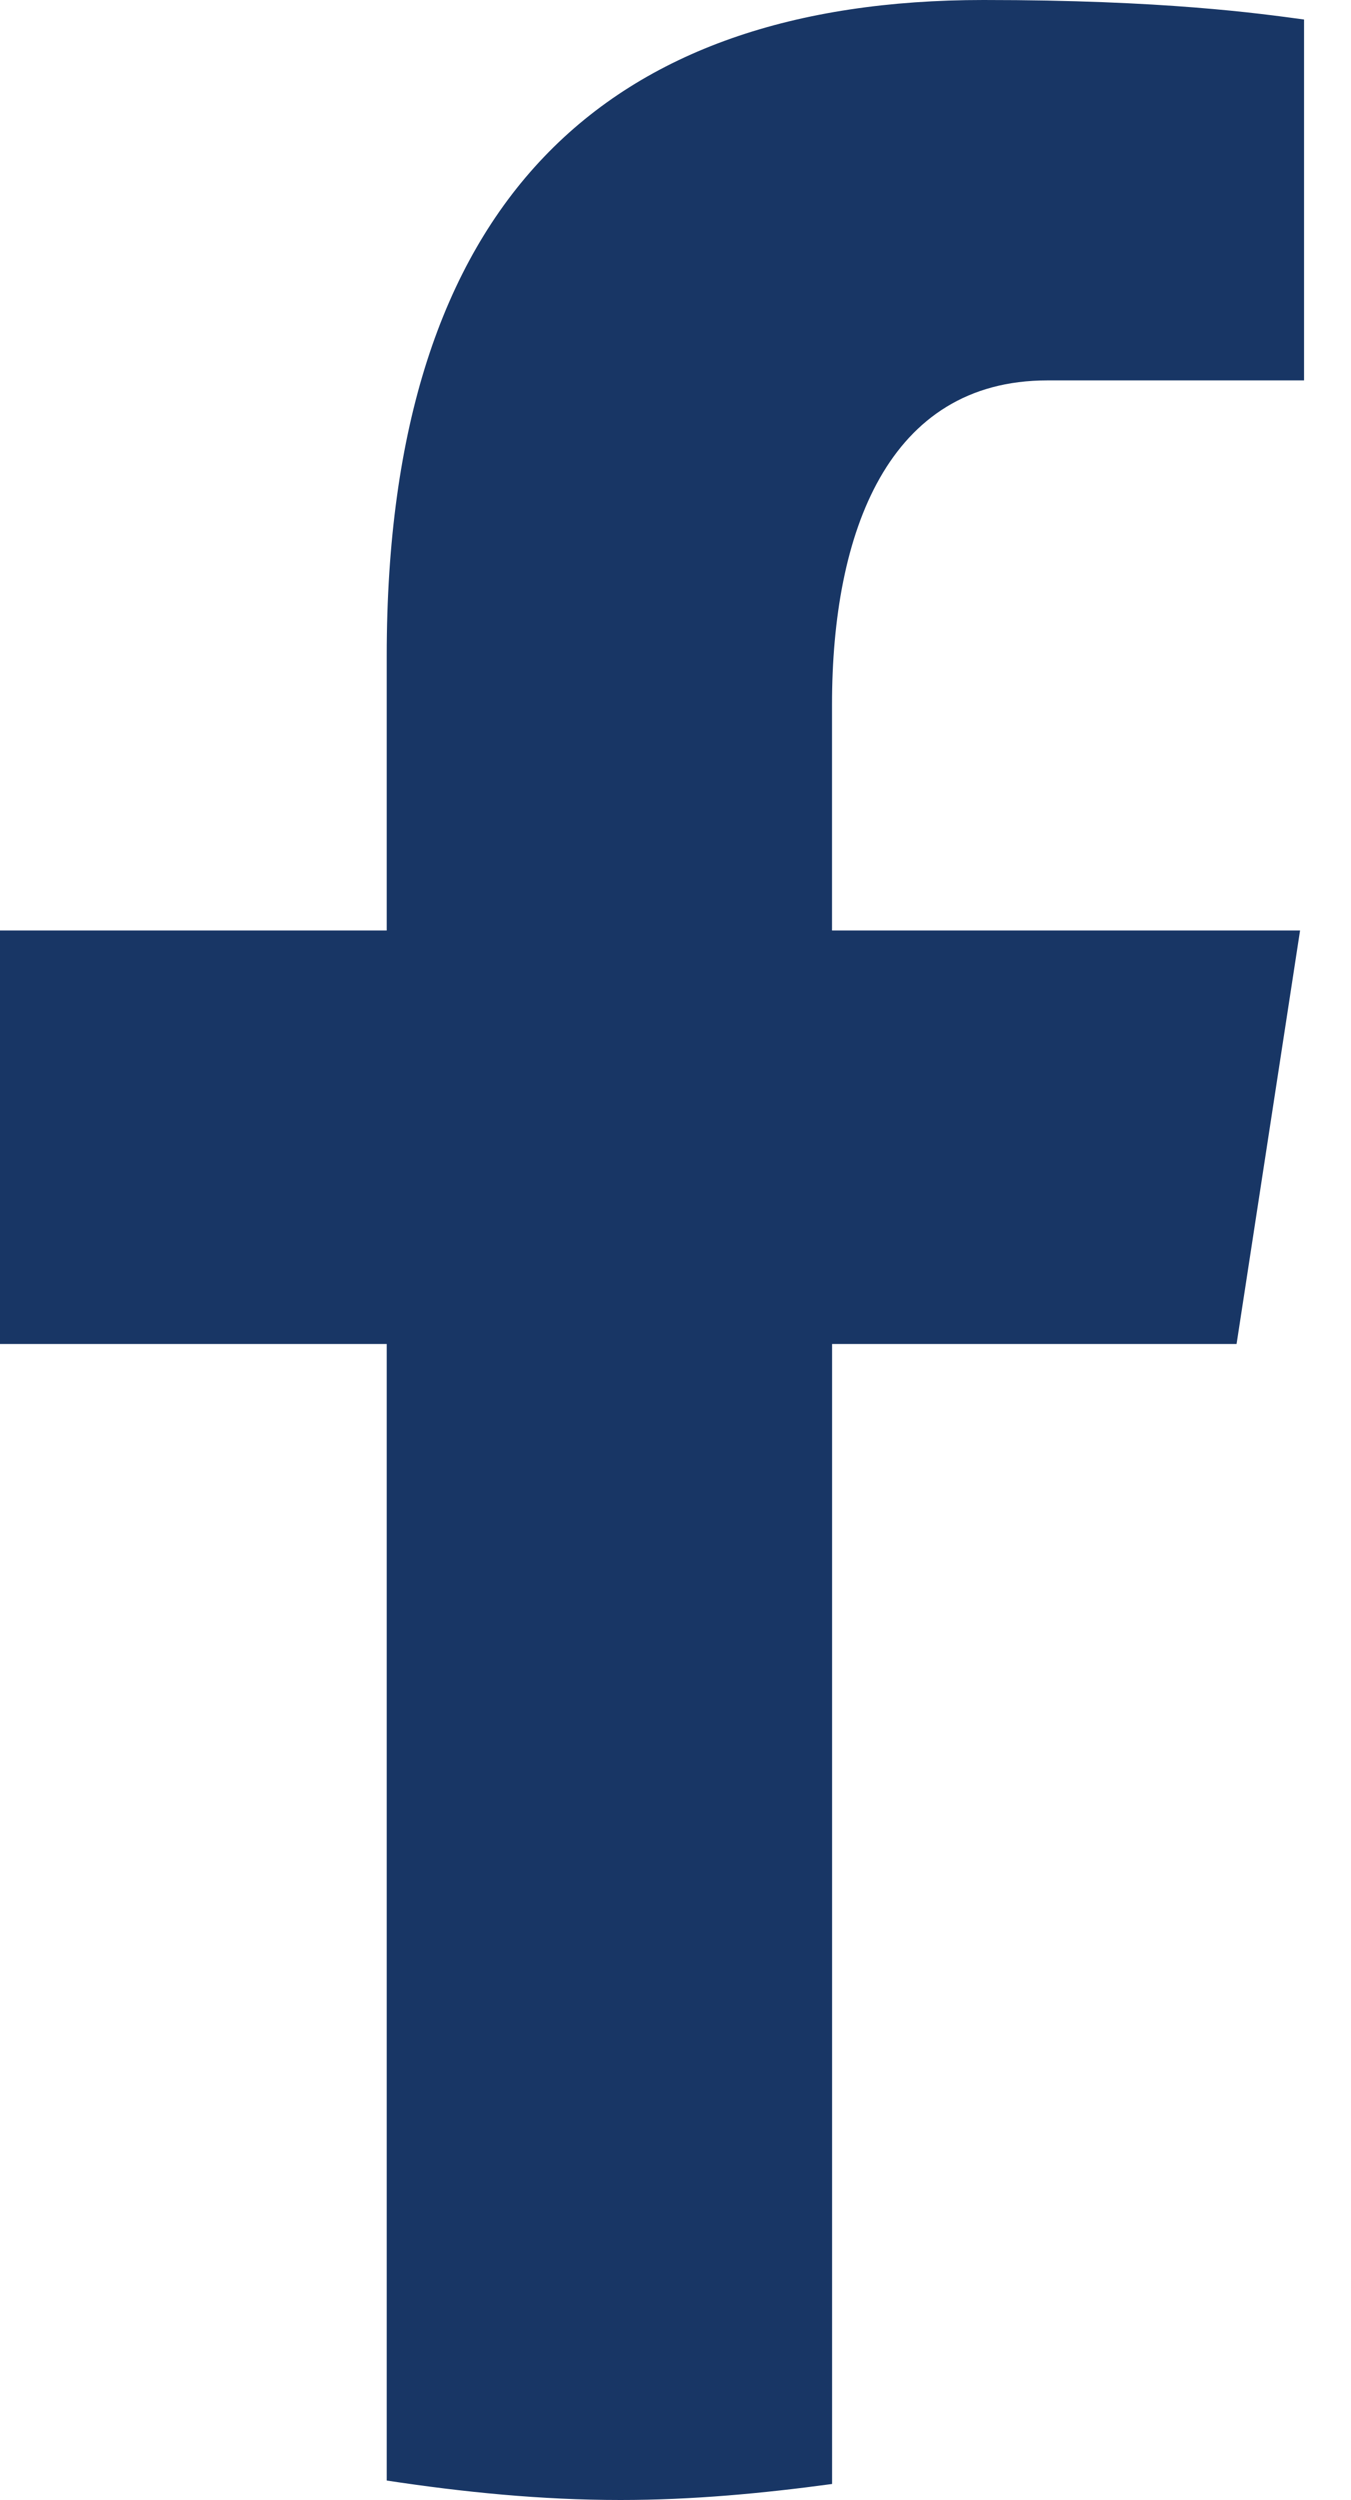
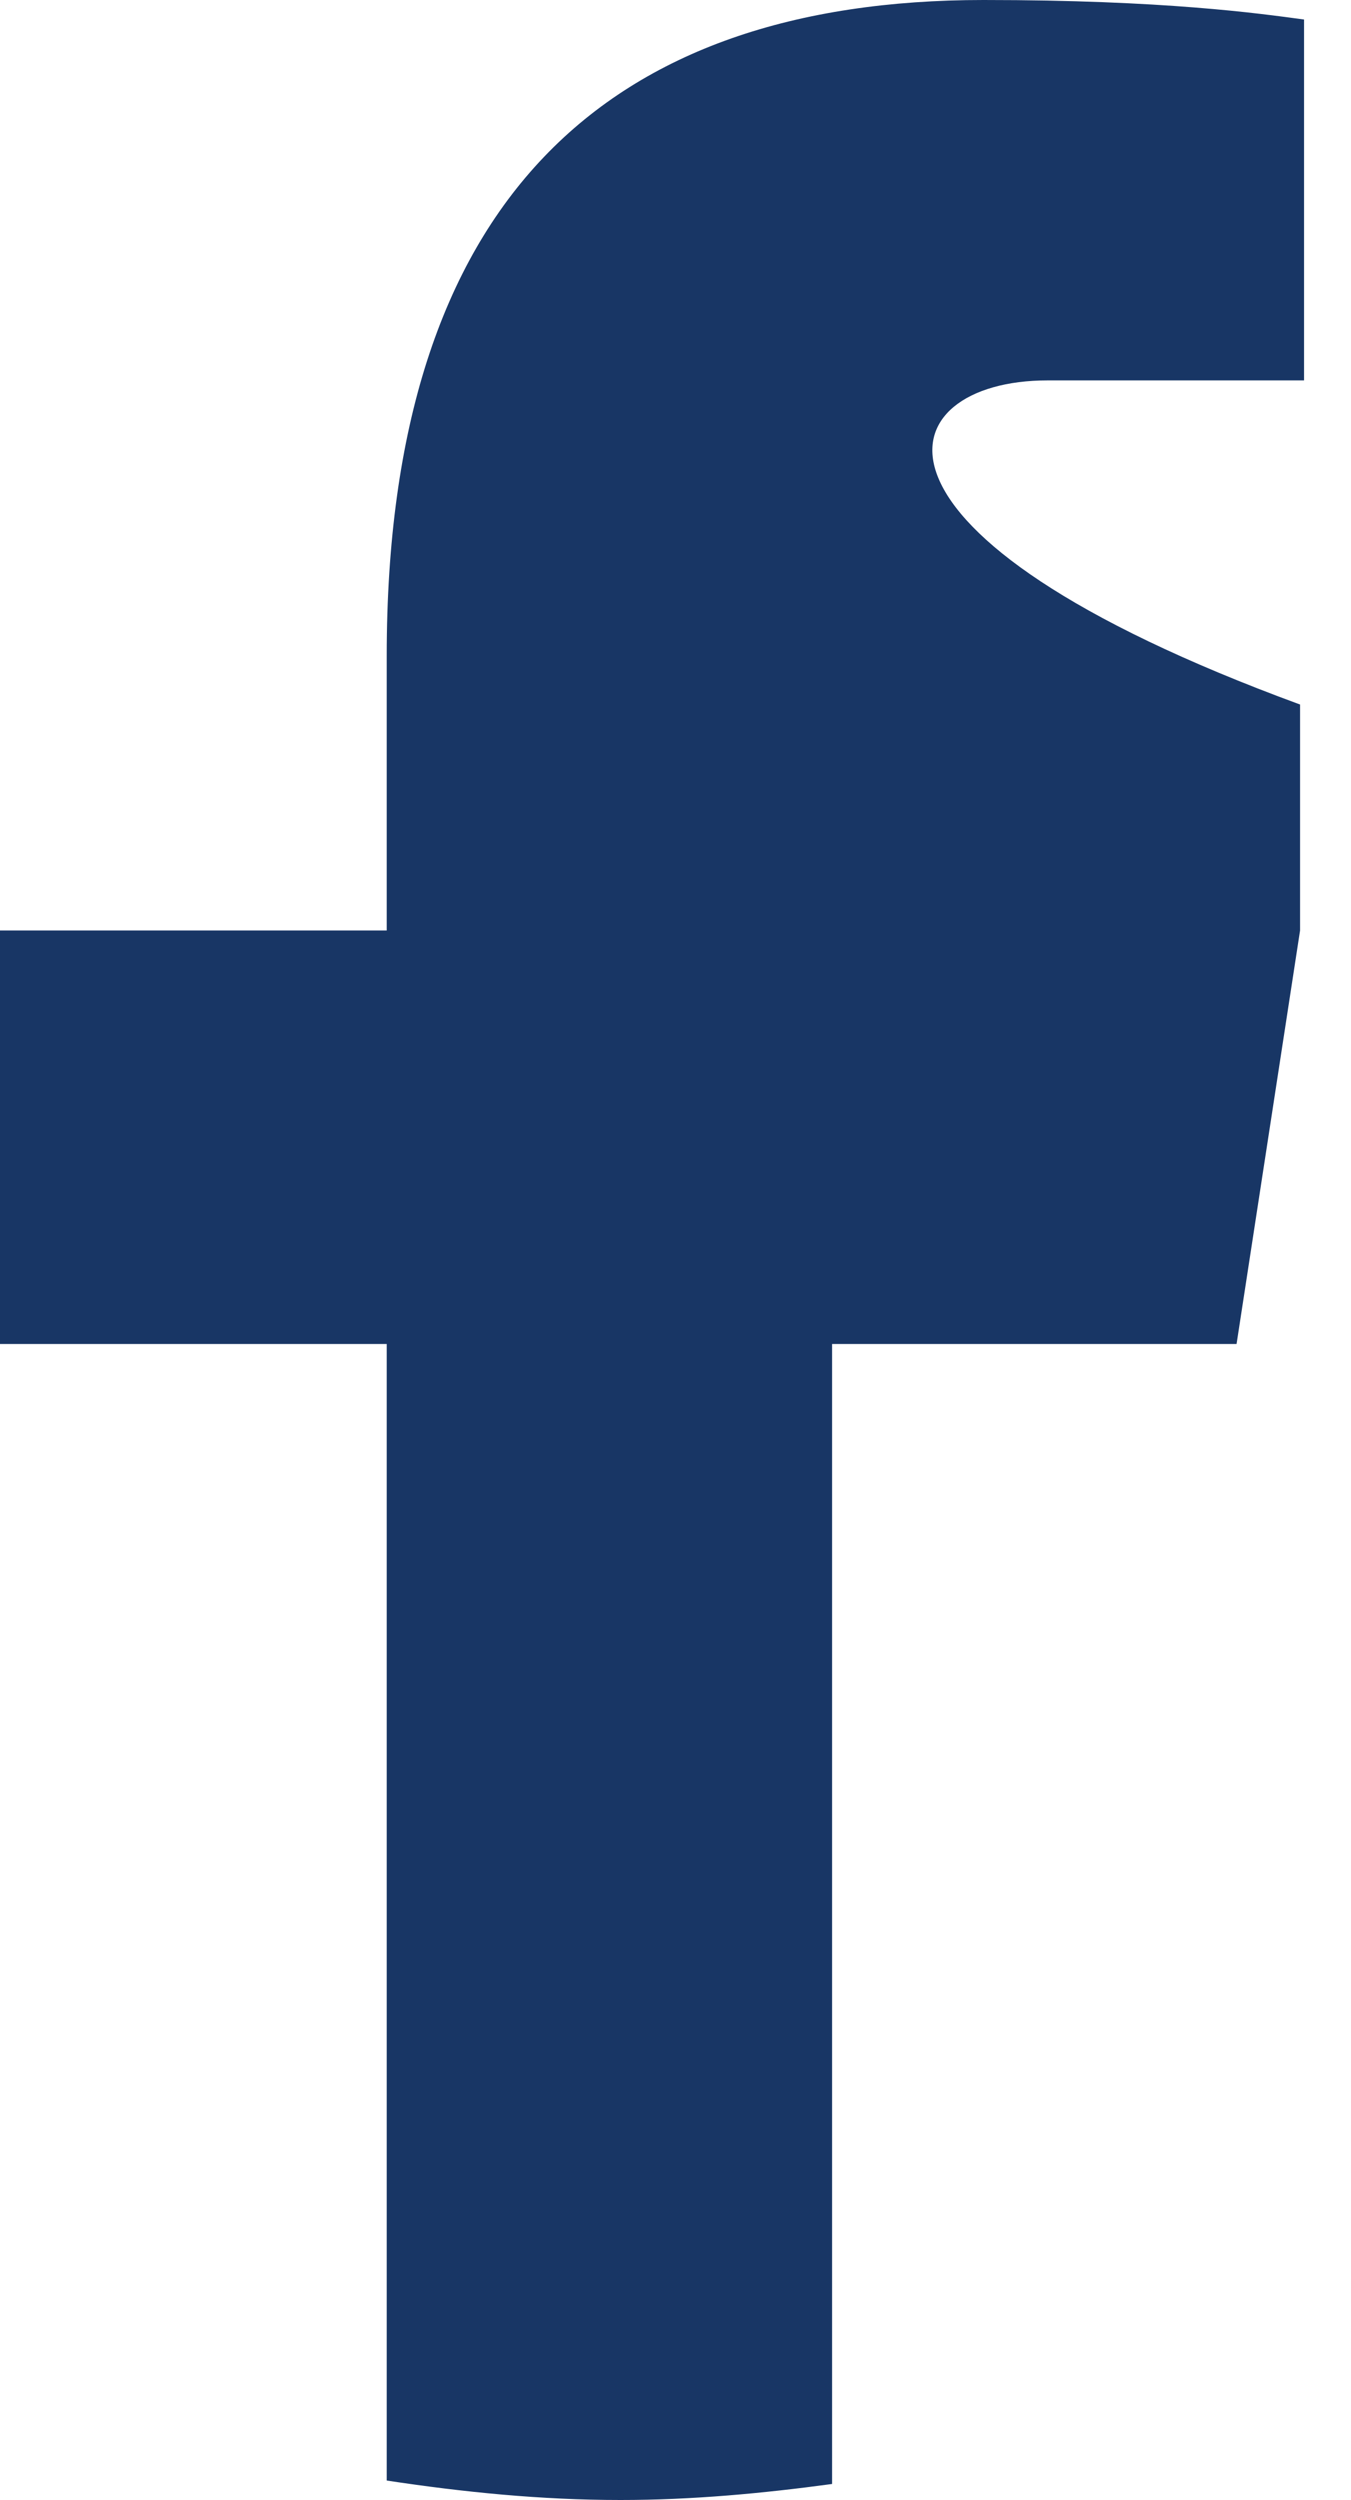
<svg xmlns="http://www.w3.org/2000/svg" width="20" height="37" viewBox="0 0 20 37" fill="none">
-   <path d="M12.318 19.891H18.306L19.246 13.771H12.317V10.427C12.317 7.884 13.142 5.63 15.506 5.63H19.305V0.289C18.637 0.198 17.226 0 14.559 0C8.99 0 5.725 2.959 5.725 9.7V13.771H0V19.891H5.725V36.712C6.859 36.884 8.007 37 9.186 37C10.251 37 11.291 36.902 12.318 36.763V19.891Z" fill="#183665" />
+   <path d="M12.318 19.891H18.306L19.246 13.771V10.427C12.317 7.884 13.142 5.63 15.506 5.63H19.305V0.289C18.637 0.198 17.226 0 14.559 0C8.99 0 5.725 2.959 5.725 9.7V13.771H0V19.891H5.725V36.712C6.859 36.884 8.007 37 9.186 37C10.251 37 11.291 36.902 12.318 36.763V19.891Z" fill="#183665" />
</svg>